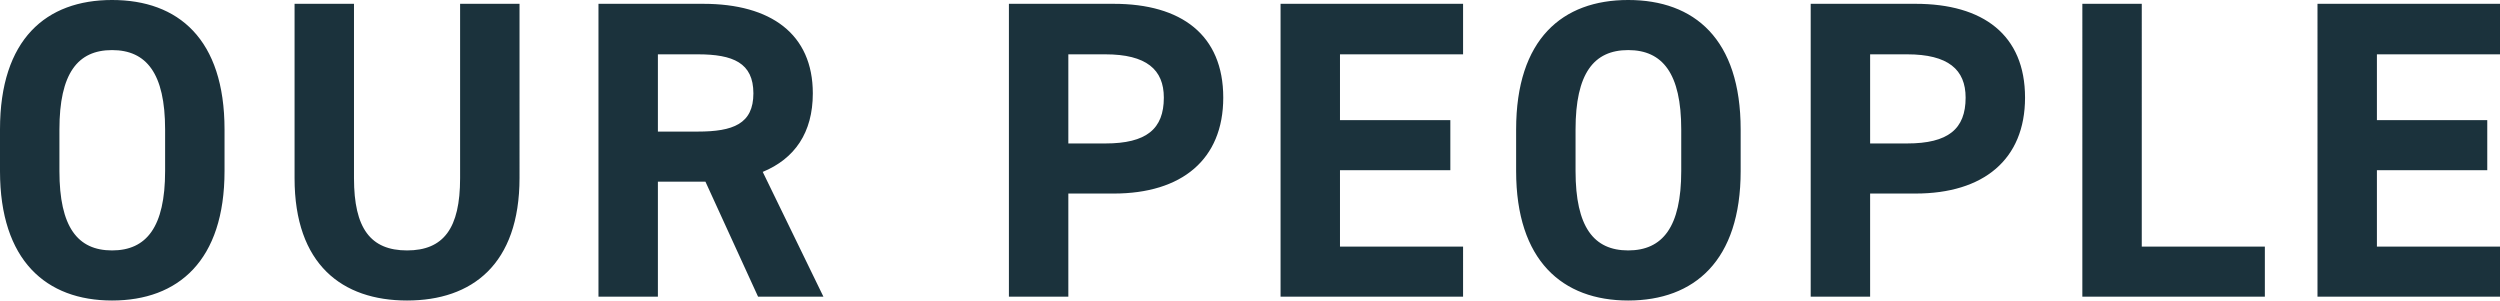
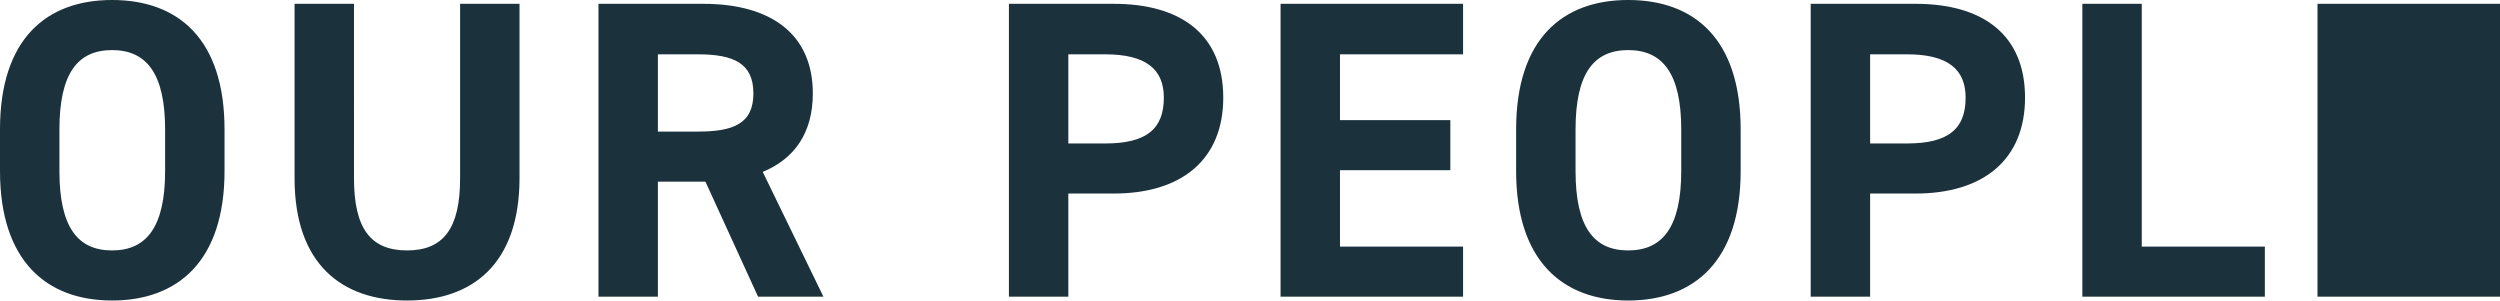
<svg xmlns="http://www.w3.org/2000/svg" width="353.4" height="42.48" viewBox="0 0 353.4 42.48">
-   <path d="M34.56-17.76v-5.88c0-12.78-6.54-18.3-15.9-18.3-9.3,0-15.84,5.52-15.84,18.3v5.88C2.82-5.1,9.36.54,18.66.54,28.02.54,34.56-5.1,34.56-17.76ZM11.22-23.64c0-7.92,2.58-11.22,7.44-11.22s7.5,3.3,7.5,11.22v5.88c0,7.92-2.64,11.22-7.5,11.22s-7.44-3.3-7.44-11.22ZM67.86-41.4v24.66c0,7.08-2.34,10.2-7.5,10.2s-7.5-3.12-7.5-10.2V-41.4h-8.4v24.66C44.46-4.56,51.18.54,60.36.54s15.9-5.1,15.9-17.34V-41.4ZM119.22,0l-8.58-17.64c4.5-1.86,7.08-5.52,7.08-11.1,0-8.4-5.94-12.66-15.48-12.66H87.42V0h8.4V-16.26h6.72L109.98,0ZM95.82-23.34V-34.26h5.64c4.98,0,7.86,1.2,7.86,5.52s-2.88,5.4-7.86,5.4Zm64.44,8.76c9.6,0,15.48-4.8,15.48-13.56,0-8.88-5.94-13.26-15.48-13.26H145.44V0h8.4V-14.58Zm-6.42-7.08v-12.6h5.22c5.82,0,8.28,2.16,8.28,6.12,0,4.44-2.46,6.48-8.28,6.48Zm30-19.74V0h25.8V-7.08h-17.4v-10.8h15.6v-7.08h-15.6v-9.3h17.4V-41.4Zm65.04,23.64v-5.88c0-12.78-6.54-18.3-15.9-18.3-9.3,0-15.84,5.52-15.84,18.3v5.88c0,12.66,6.54,18.3,15.84,18.3C242.34.54,248.88-5.1,248.88-17.76Zm-23.34-5.88c0-7.92,2.58-11.22,7.44-11.22s7.5,3.3,7.5,11.22v5.88c0,7.92-2.64,11.22-7.5,11.22s-7.44-3.3-7.44-11.22Zm48.06,9.06c9.6,0,15.48-4.8,15.48-13.56,0-8.88-5.94-13.26-15.48-13.26H258.78V0h8.4V-14.58Zm-6.42-7.08v-12.6h5.22c5.82,0,8.28,2.16,8.28,6.12,0,4.44-2.46,6.48-8.28,6.48Zm38.4-19.74h-8.4V0h25.8V-7.08h-17.4Zm24.84,0V0h25.8V-7.08h-17.4v-10.8h15.6v-7.08h-15.6v-9.3h17.4V-41.4Z" transform="translate(-2.82 41.94)" fill="#1b323c" />
+   <path d="M34.56-17.76v-5.88c0-12.78-6.54-18.3-15.9-18.3-9.3,0-15.84,5.52-15.84,18.3v5.88C2.82-5.1,9.36.54,18.66.54,28.02.54,34.56-5.1,34.56-17.76ZM11.22-23.64c0-7.92,2.58-11.22,7.44-11.22s7.5,3.3,7.5,11.22v5.88c0,7.92-2.64,11.22-7.5,11.22s-7.44-3.3-7.44-11.22ZM67.86-41.4v24.66c0,7.08-2.34,10.2-7.5,10.2s-7.5-3.12-7.5-10.2V-41.4h-8.4v24.66C44.46-4.56,51.18.54,60.36.54s15.9-5.1,15.9-17.34V-41.4ZM119.22,0l-8.58-17.64c4.5-1.86,7.08-5.52,7.08-11.1,0-8.4-5.94-12.66-15.48-12.66H87.42V0h8.4V-16.26h6.72L109.98,0ZM95.82-23.34V-34.26h5.64c4.98,0,7.86,1.2,7.86,5.52s-2.88,5.4-7.86,5.4Zm64.44,8.76c9.6,0,15.48-4.8,15.48-13.56,0-8.88-5.94-13.26-15.48-13.26H145.44V0h8.4V-14.58Zm-6.42-7.08v-12.6h5.22c5.82,0,8.28,2.16,8.28,6.12,0,4.44-2.46,6.48-8.28,6.48Zm30-19.74V0h25.8V-7.08h-17.4v-10.8h15.6v-7.08h-15.6v-9.3h17.4V-41.4Zm65.04,23.64v-5.88c0-12.78-6.54-18.3-15.9-18.3-9.3,0-15.84,5.52-15.84,18.3v5.88c0,12.66,6.54,18.3,15.84,18.3C242.34.54,248.88-5.1,248.88-17.76Zm-23.34-5.88c0-7.92,2.58-11.22,7.44-11.22s7.5,3.3,7.5,11.22v5.88c0,7.92-2.64,11.22-7.5,11.22s-7.44-3.3-7.44-11.22Zm48.06,9.06c9.6,0,15.48-4.8,15.48-13.56,0-8.88-5.94-13.26-15.48-13.26H258.78V0h8.4V-14.58Zm-6.42-7.08v-12.6h5.22c5.82,0,8.28,2.16,8.28,6.12,0,4.44-2.46,6.48-8.28,6.48Zm38.4-19.74h-8.4V0h25.8V-7.08h-17.4Zm24.84,0V0h25.8V-7.08v-10.8h15.6v-7.08h-15.6v-9.3h17.4V-41.4Z" transform="translate(-2.82 41.94)" fill="#1b323c" />
</svg>